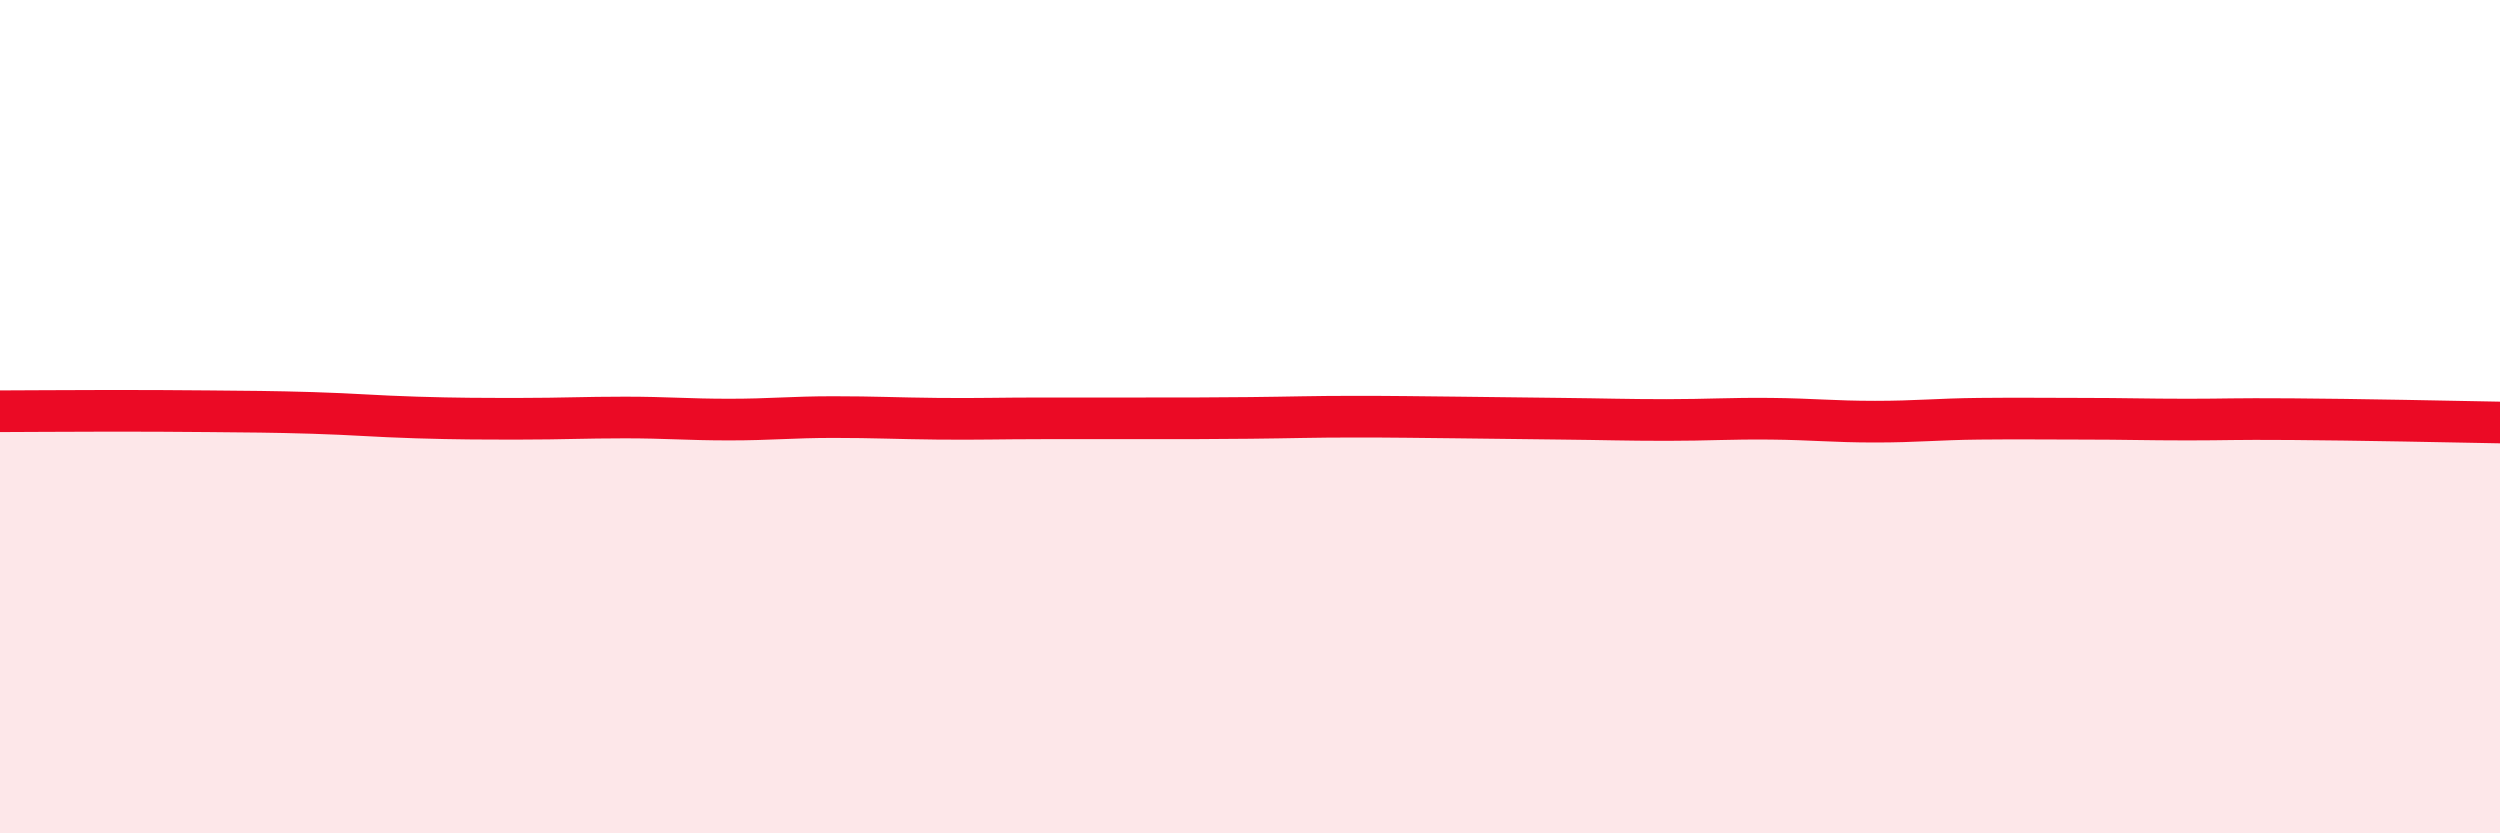
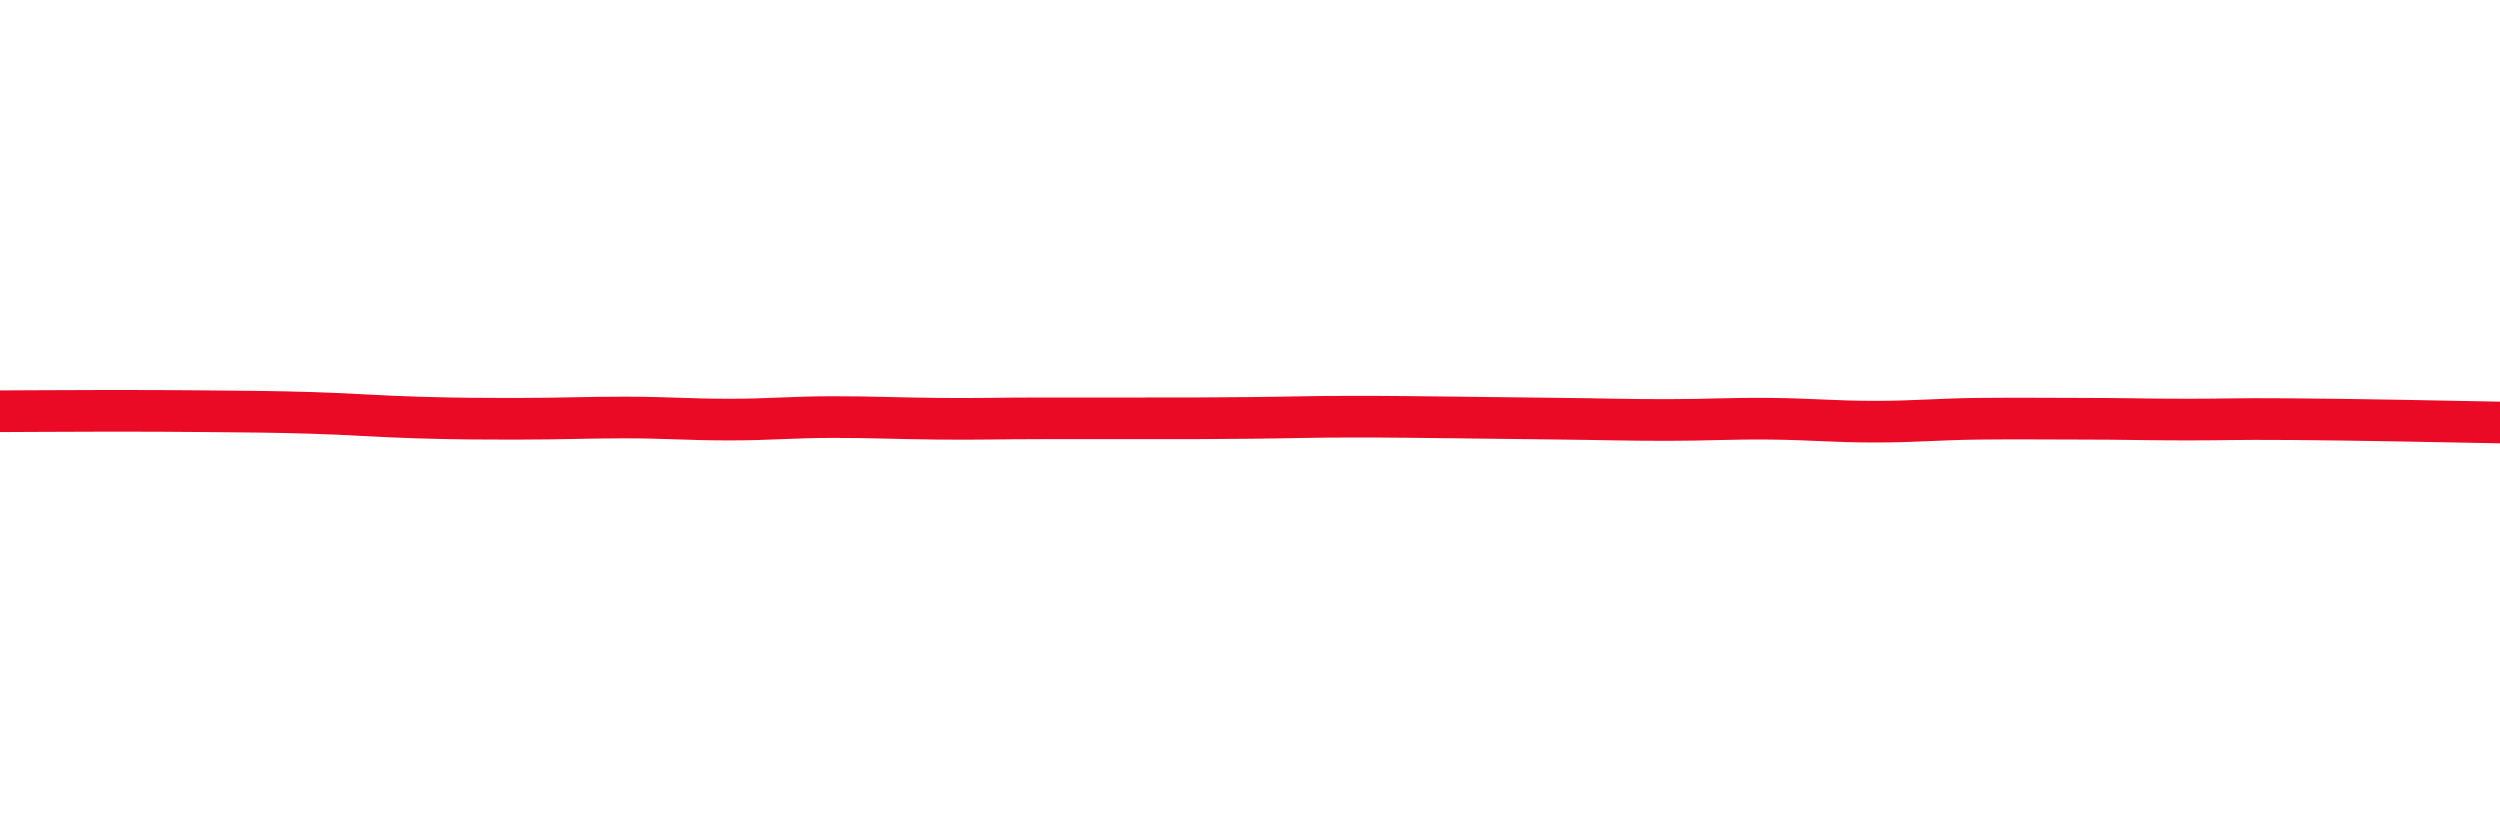
<svg xmlns="http://www.w3.org/2000/svg" width="60" height="20" viewBox="0 0 60 20">
-   <path d="M 0,9.87 C 0.5,9.87 1.5,9.86 2.5,9.86 C 3.5,9.86 4,9.86 5,9.87 C 6,9.88 6.5,9.88 7.5,9.91 C 8.5,9.94 9,9.99 10,10.02 C 11,10.05 11.5,10.05 12.5,10.05 C 13.5,10.05 14,10.02 15,10.02 C 16,10.02 16.5,10.07 17.5,10.07 C 18.5,10.07 19,10.01 20,10.01 C 21,10.01 21.5,10.04 22.5,10.05 C 23.5,10.06 24,10.04 25,10.04 C 26,10.04 26.5,10.04 27.5,10.04 C 28.5,10.04 29,10.04 30,10.03 C 31,10.02 31.5,10 32.5,10 C 33.5,10 34,10.01 35,10.02 C 36,10.03 36.5,10.04 37.5,10.05 C 38.5,10.06 39,10.08 40,10.08 C 41,10.08 41.5,10.04 42.5,10.05 C 43.5,10.06 44,10.12 45,10.12 C 46,10.12 46.5,10.06 47.5,10.05 C 48.5,10.04 49,10.05 50,10.05 C 51,10.05 51.5,10.07 52.5,10.07 C 53.5,10.07 53.5,10.05 55,10.06 C 56.5,10.07 59,10.12 60,10.14L60 20L0 20Z" fill="#EB0A25" opacity="0.1" stroke-linecap="round" stroke-linejoin="round" />
  <path d="M 0,9.87 C 0.5,9.87 1.5,9.86 2.5,9.86 C 3.5,9.86 4,9.86 5,9.87 C 6,9.88 6.5,9.88 7.5,9.91 C 8.5,9.94 9,9.99 10,10.02 C 11,10.05 11.5,10.05 12.5,10.05 C 13.5,10.05 14,10.02 15,10.02 C 16,10.02 16.5,10.07 17.5,10.07 C 18.5,10.07 19,10.01 20,10.01 C 21,10.01 21.5,10.04 22.5,10.05 C 23.5,10.06 24,10.04 25,10.04 C 26,10.04 26.5,10.04 27.5,10.04 C 28.5,10.04 29,10.04 30,10.03 C 31,10.02 31.5,10 32.5,10 C 33.5,10 34,10.01 35,10.02 C 36,10.03 36.5,10.04 37.5,10.05 C 38.5,10.06 39,10.08 40,10.08 C 41,10.08 41.5,10.04 42.5,10.05 C 43.5,10.06 44,10.12 45,10.12 C 46,10.12 46.5,10.06 47.5,10.05 C 48.5,10.04 49,10.05 50,10.05 C 51,10.05 51.5,10.07 52.5,10.07 C 53.5,10.07 53.5,10.05 55,10.06 C 56.5,10.07 59,10.12 60,10.14" stroke="#EB0A25" stroke-width="1" fill="none" stroke-linecap="round" stroke-linejoin="round" />
</svg>